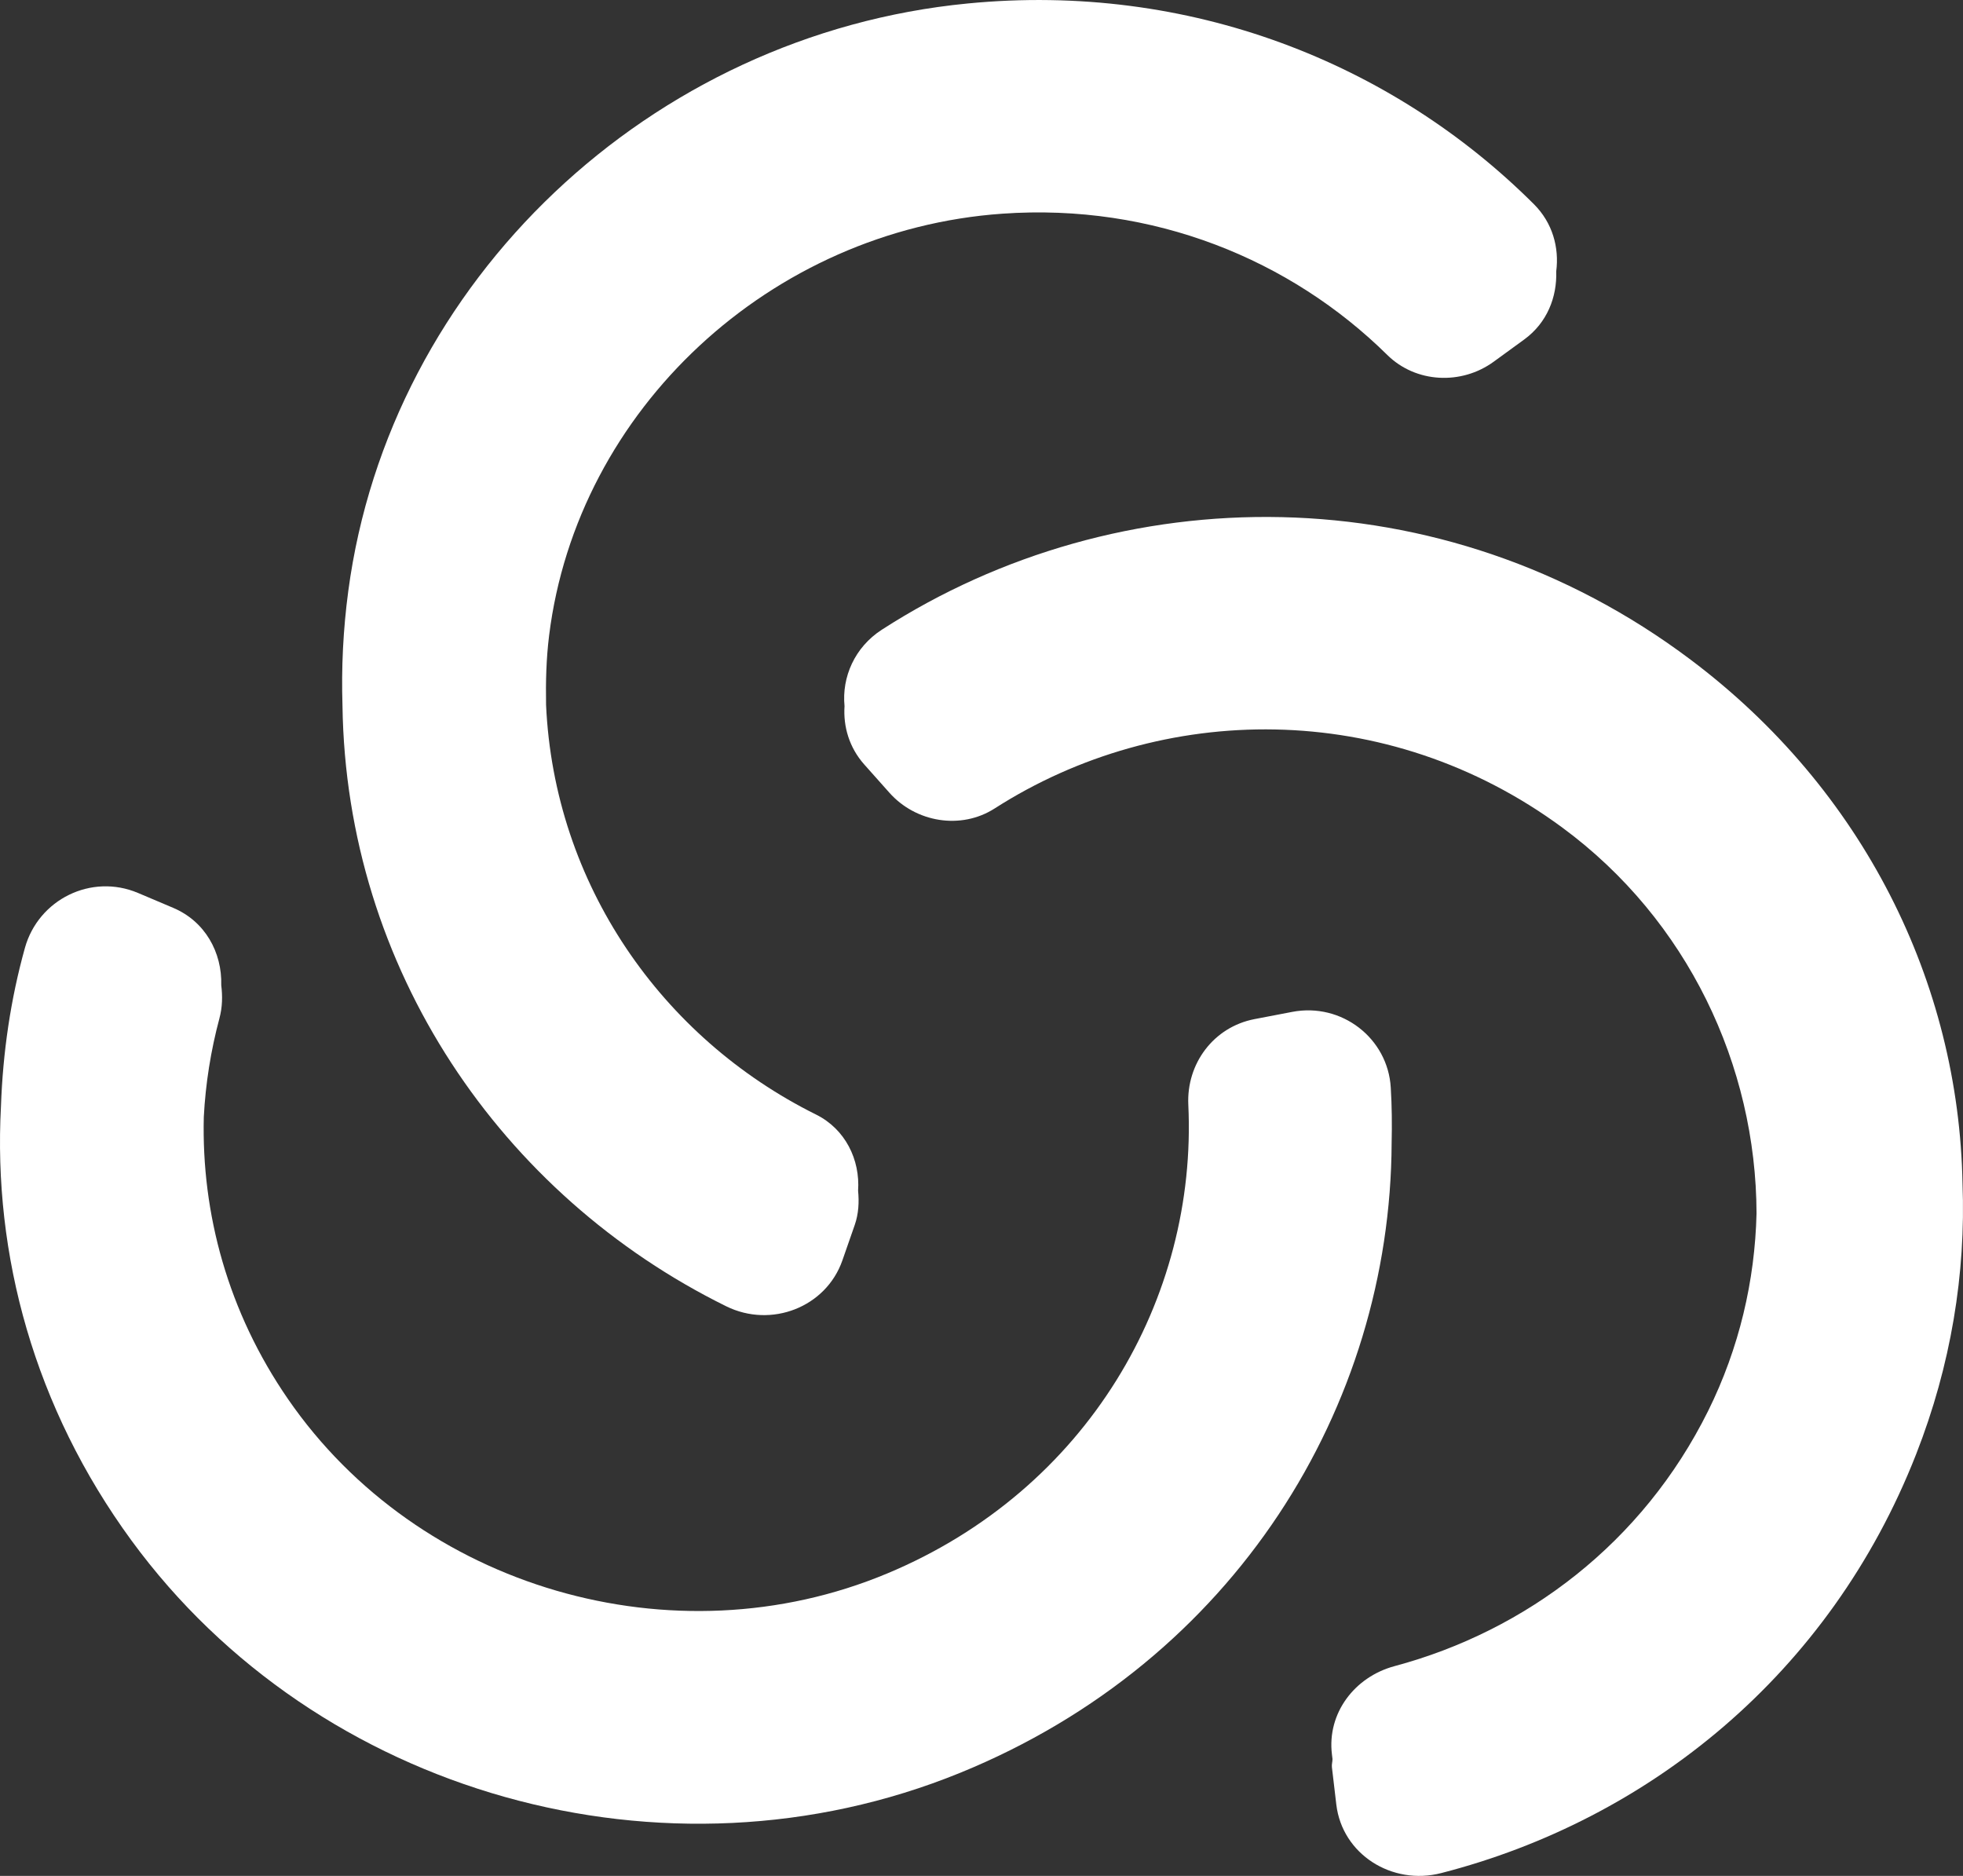
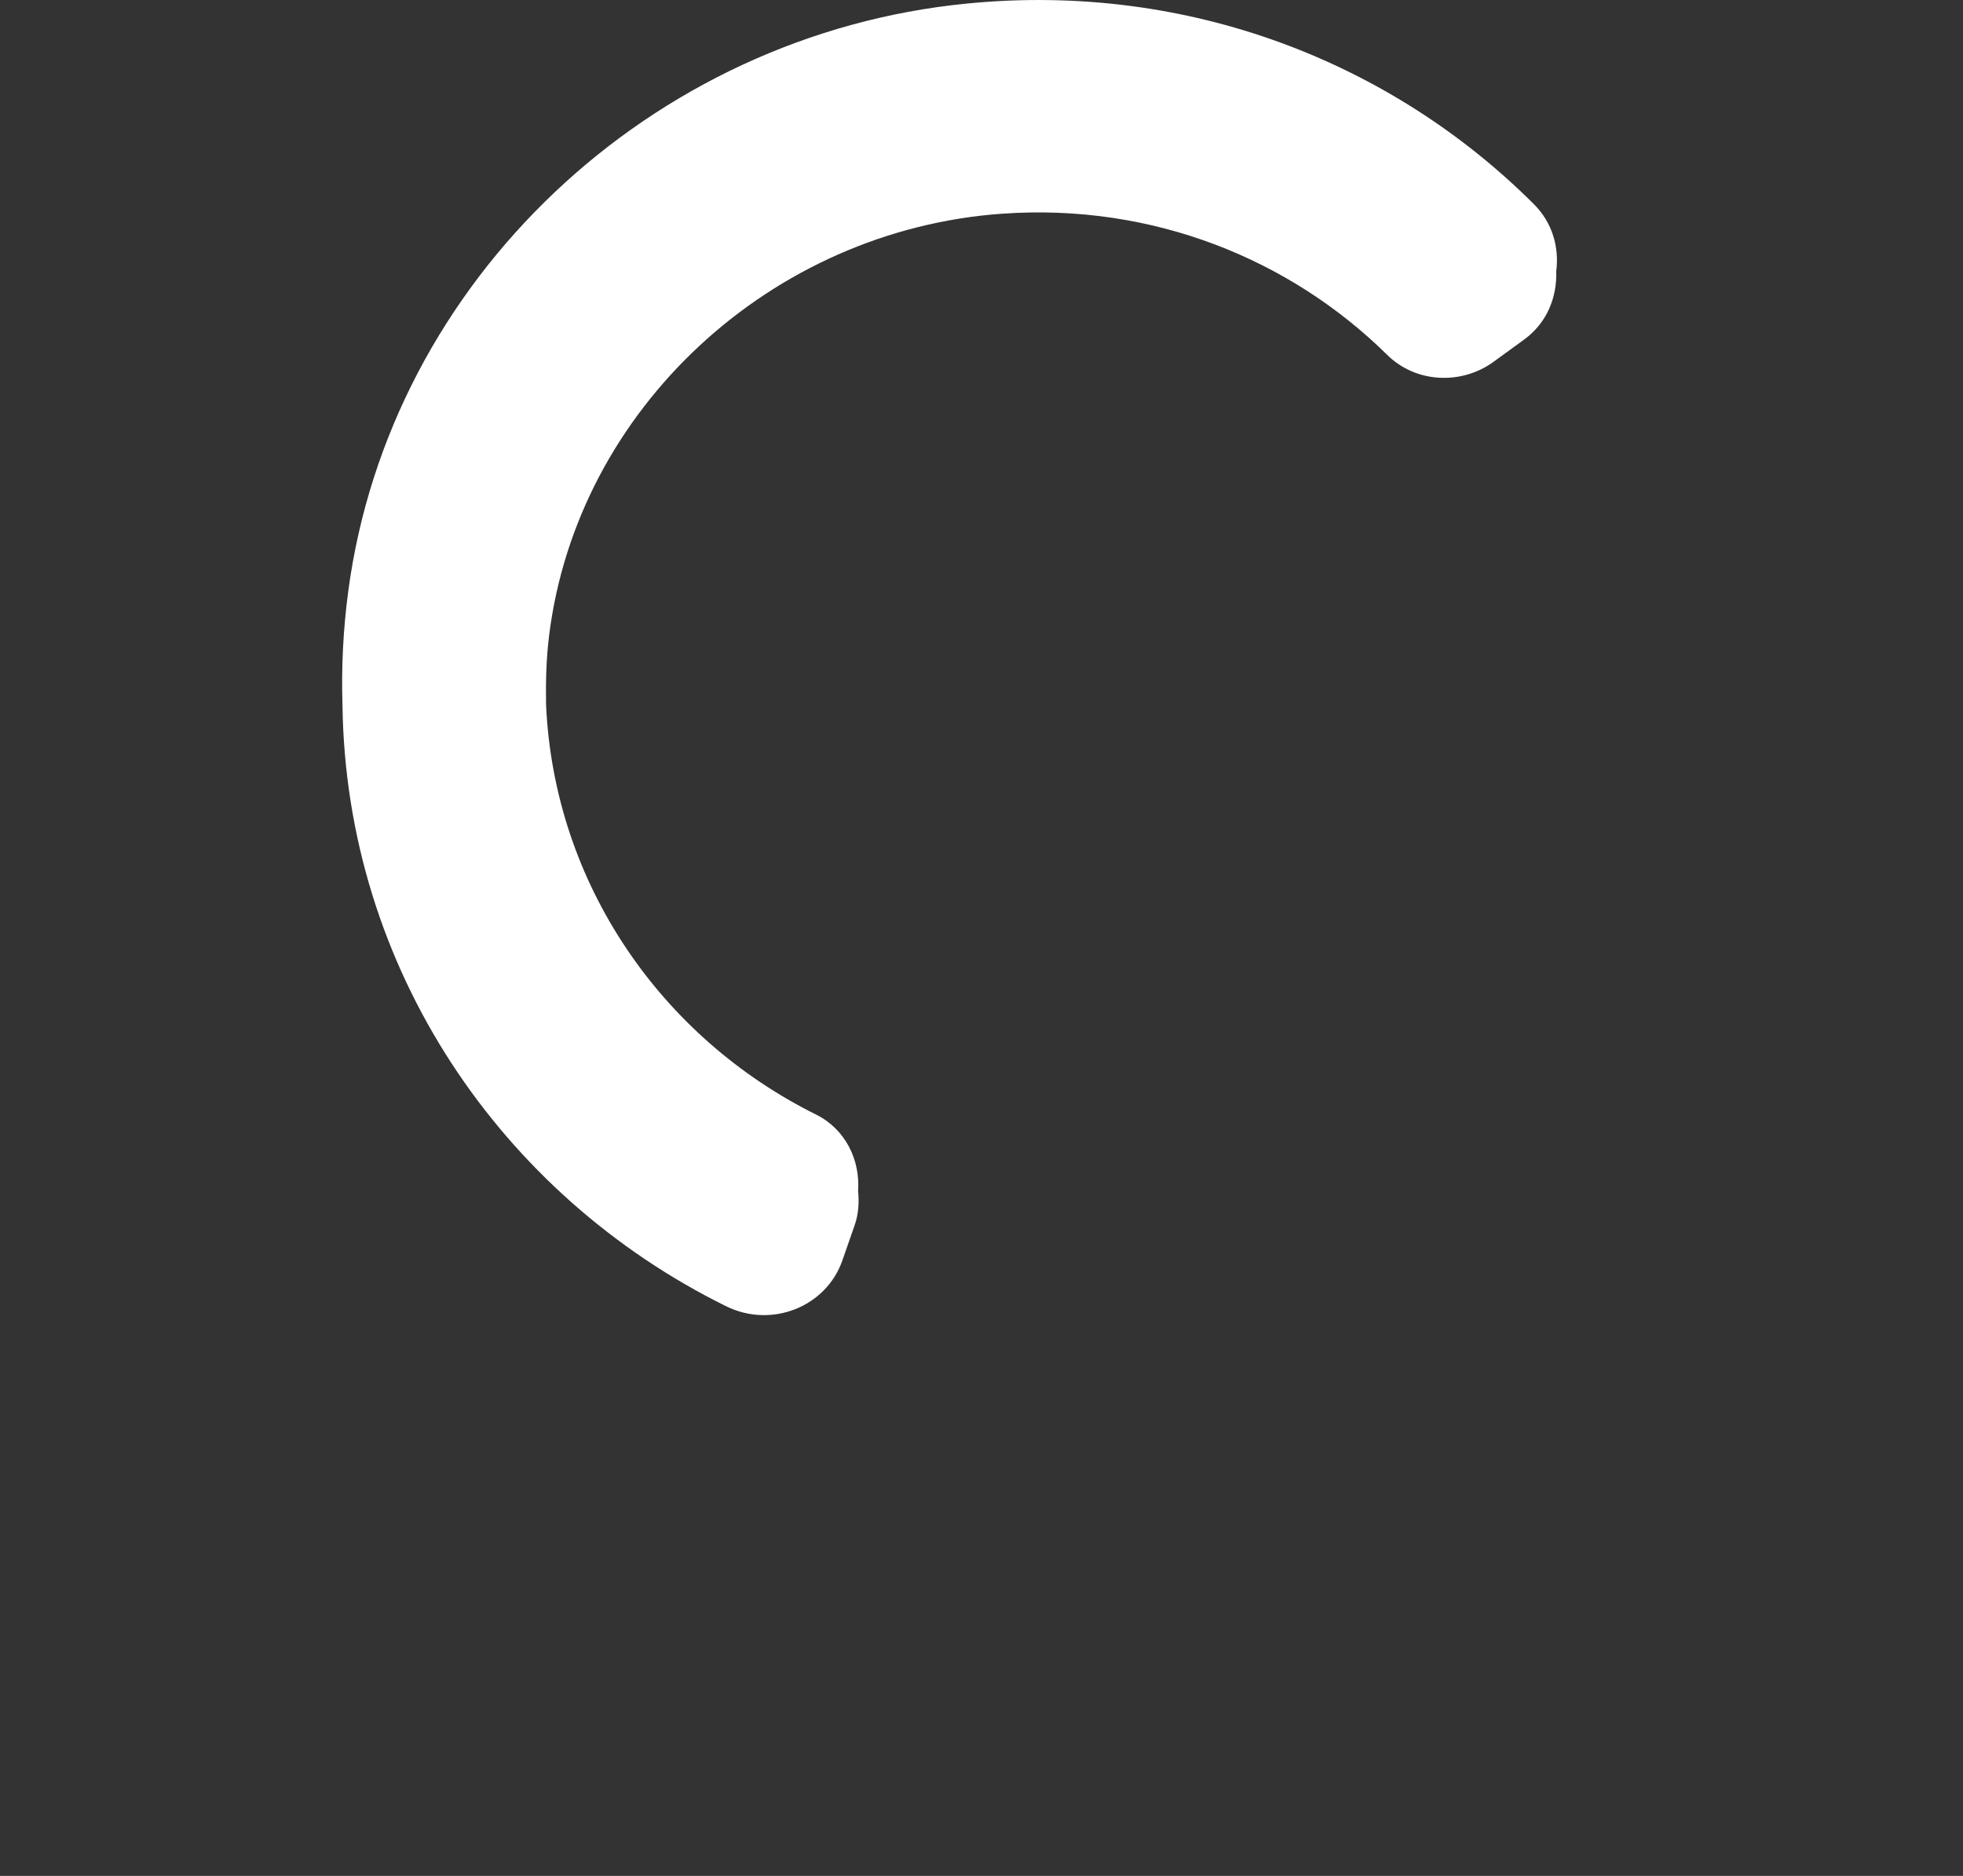
<svg xmlns="http://www.w3.org/2000/svg" width="45px" height="43px" viewBox="0 0 45 43" version="1.1">
  <rect x="0" y="0" width="45" height="43" fill="#333333" stroke="none" />
  <title>Logo_Centrify_White</title>
  <g id="Page-1" stroke="none" stroke-width="1" fill="none" fill-rule="evenodd">
    <g id="Logos" transform="translate(-3819, -789)" fill="#FFFFFF">
      <g id="Logo_Centrify_White" transform="translate(3819, 789)">
-         <path d="M38.758,15.123 C33.047,10.829 25.649,10.929 20.214,14.435 C19.593,14.836 19.295,15.52 19.36,16.186 C19.329,16.654 19.467,17.134 19.811,17.522 L20.387,18.169 C20.993,18.852 22.027,19.027 22.801,18.532 C26.62,16.084 31.795,16.004 35.819,18.973 C38.688,21.089 40.258,24.425 40.267,27.814 C40.23,29.355 39.871,30.901 39.158,32.34 C37.657,35.367 34.983,37.384 31.97,38.191 C31.046,38.439 30.42,39.277 30.533,40.211 L30.546,40.32 C30.547,40.384 30.525,40.444 30.533,40.509 L30.634,41.366 C30.769,42.501 31.908,43.227 33.039,42.935 C37.777,41.718 41.945,38.389 43.926,33.333 C44.724,31.297 45.067,29.194 44.989,27.135 C44.906,22.517 42.711,18.095 38.758,15.123" id="Fill-5" />
        <path d="M16.648,29.943 C17.68,30.452 18.936,29.965 19.311,28.891 L19.594,28.079 C19.684,27.82 19.696,27.554 19.671,27.294 C19.72,26.582 19.378,25.881 18.707,25.548 C15.169,23.792 12.704,20.268 12.518,16.157 C12.509,15.634 12.521,15.105 12.588,14.566 C13.232,9.38 17.67,5.269 22.982,4.898 C26.436,4.656 29.58,5.945 31.802,8.136 C32.455,8.781 33.501,8.832 34.243,8.29 L34.945,7.779 C35.468,7.396 35.695,6.807 35.675,6.221 C35.746,5.677 35.592,5.107 35.163,4.68 C31.924,1.447 27.272,-0.417 22.18,0.08 C14.906,0.787 8.932,6.438 7.984,13.548 C7.865,14.436 7.824,15.312 7.851,16.171 C7.934,22.201 11.488,27.4 16.648,29.943" id="Fill-1" />
-         <path d="M31.902,26.203 C31.912,25.779 31.908,25.356 31.882,24.93 C31.816,23.799 30.756,22.976 29.621,23.195 L28.76,23.36 C27.818,23.541 27.197,24.383 27.241,25.323 C27.451,29.759 24.936,34.148 20.337,36.068 C15.436,38.115 9.588,36.401 6.604,32.072 C5.223,30.071 4.617,27.814 4.672,25.603 C4.712,24.837 4.833,24.079 5.031,23.339 C5.099,23.085 5.103,22.831 5.072,22.584 C5.093,21.83 4.701,21.118 3.968,20.809 L3.163,20.468 C2.089,20.015 0.881,20.62 0.572,21.725 C0.242,22.908 0.065,24.129 0.022,25.361 C-0.16,28.76 0.782,32.261 3.015,35.313 C7.278,41.138 15.254,43.387 22.003,40.64 C28.31,38.071 31.876,32.236 31.902,26.203" id="Fill-3" />
      </g>
    </g>
  </g>
</svg>